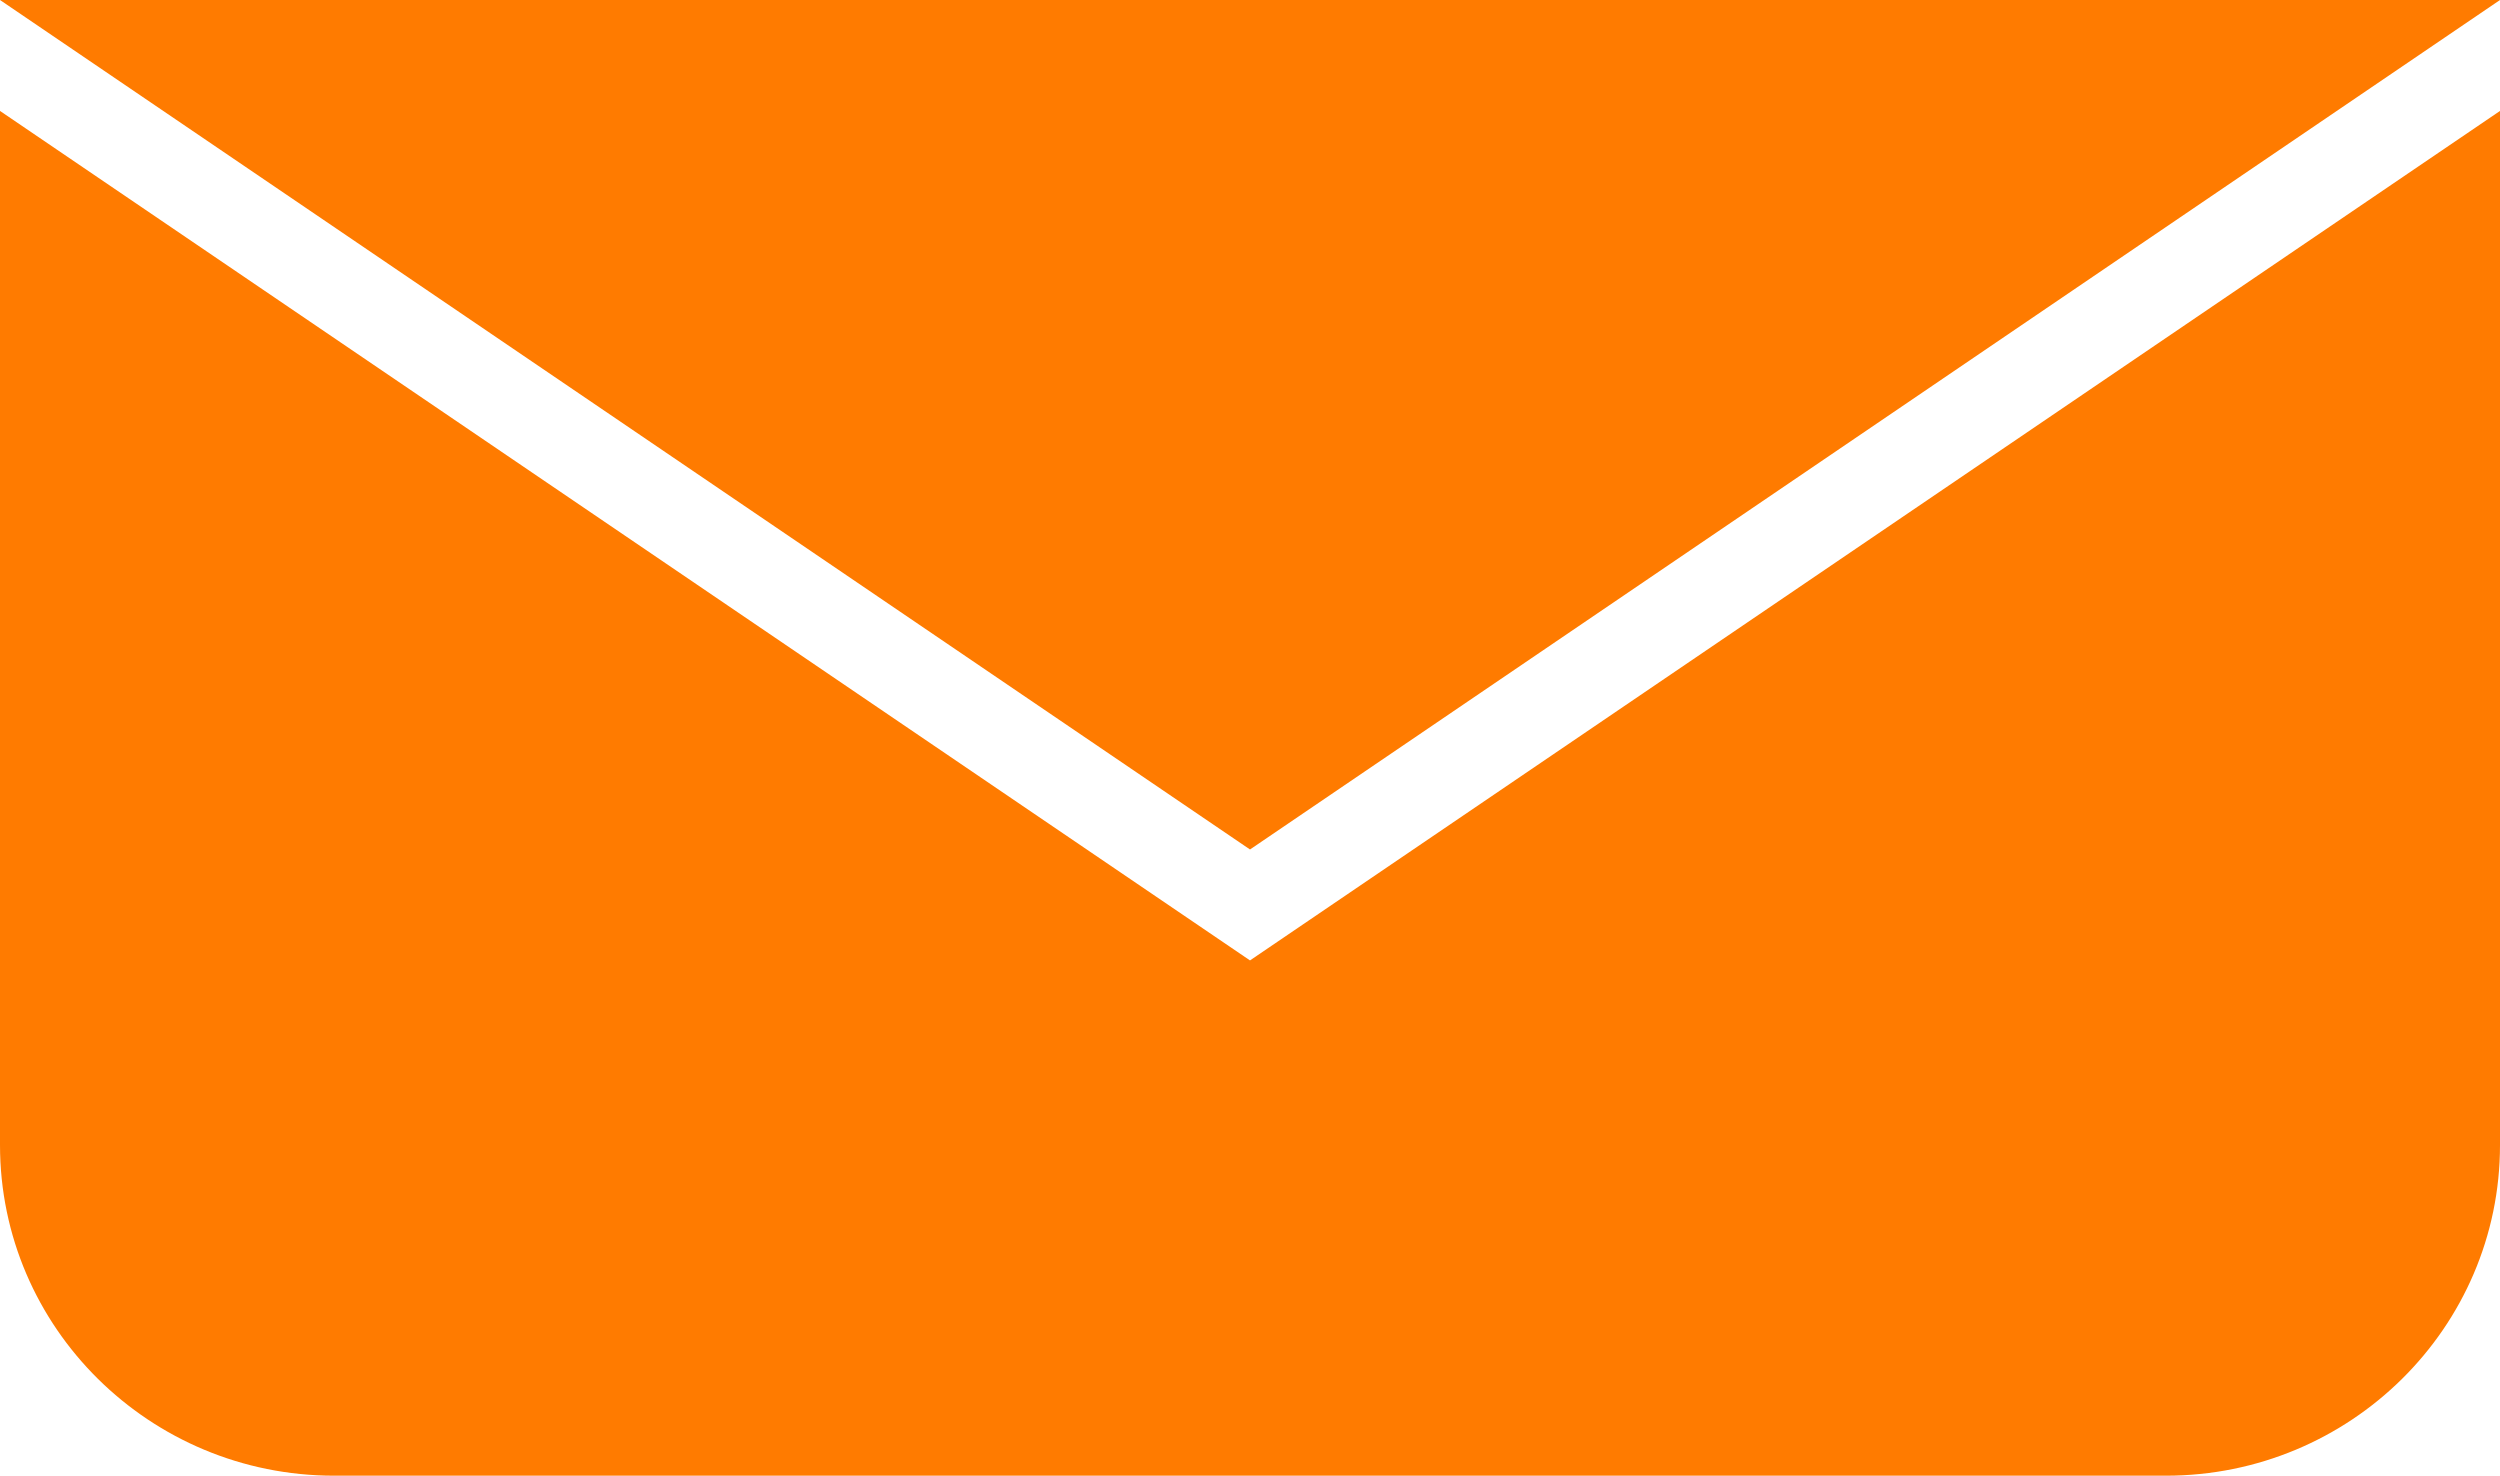
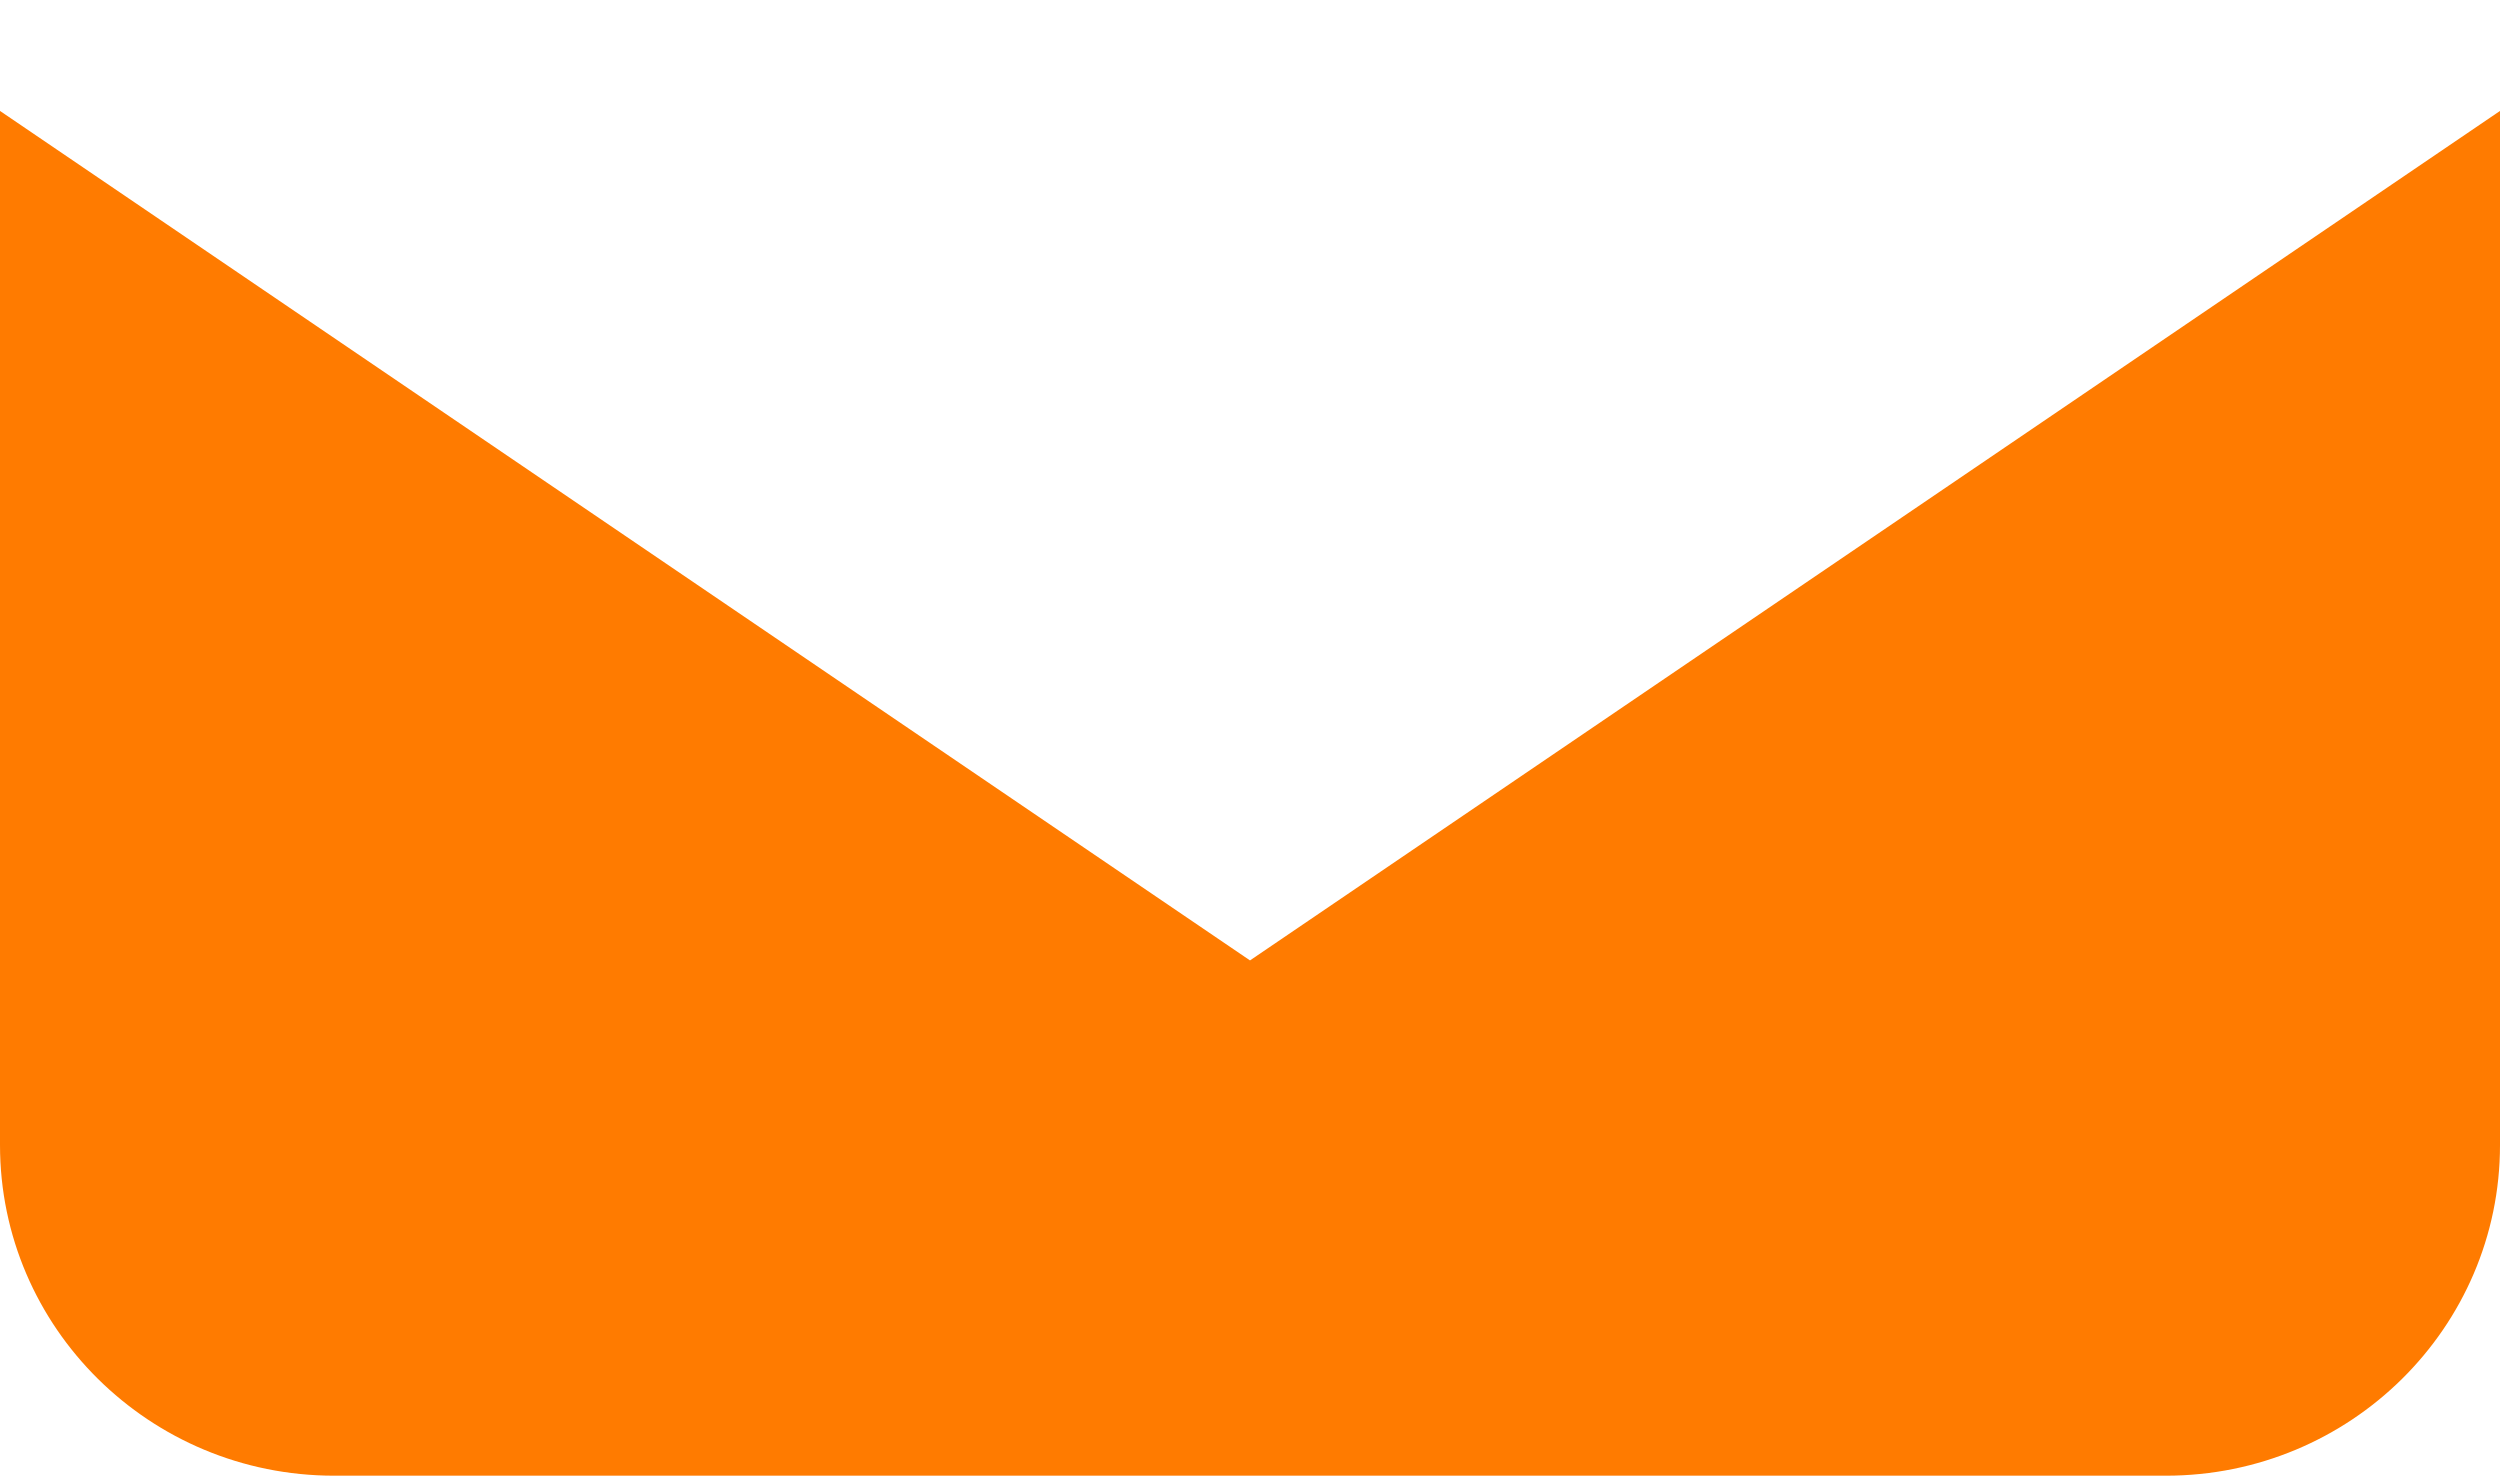
<svg xmlns="http://www.w3.org/2000/svg" id="Laag_2" data-name="Laag 2" viewBox="0 0 144 85">
  <defs>
    <style>
      .cls-1 {
        fill: #ff7b00;
      }
    </style>
  </defs>
  <g id="Laag_1-2" data-name="Laag 1">
    <g>
-       <polygon class="cls-1" points="144 0 0 0 72 48.93 144 0" />
      <path class="cls-1" d="M72,55.32L0,6.39v59.56c0,10.52,8.62,19.05,19.25,19.05h105.5c10.63,0,19.25-8.53,19.25-19.05V6.39l-72,48.93Z" />
    </g>
  </g>
</svg>